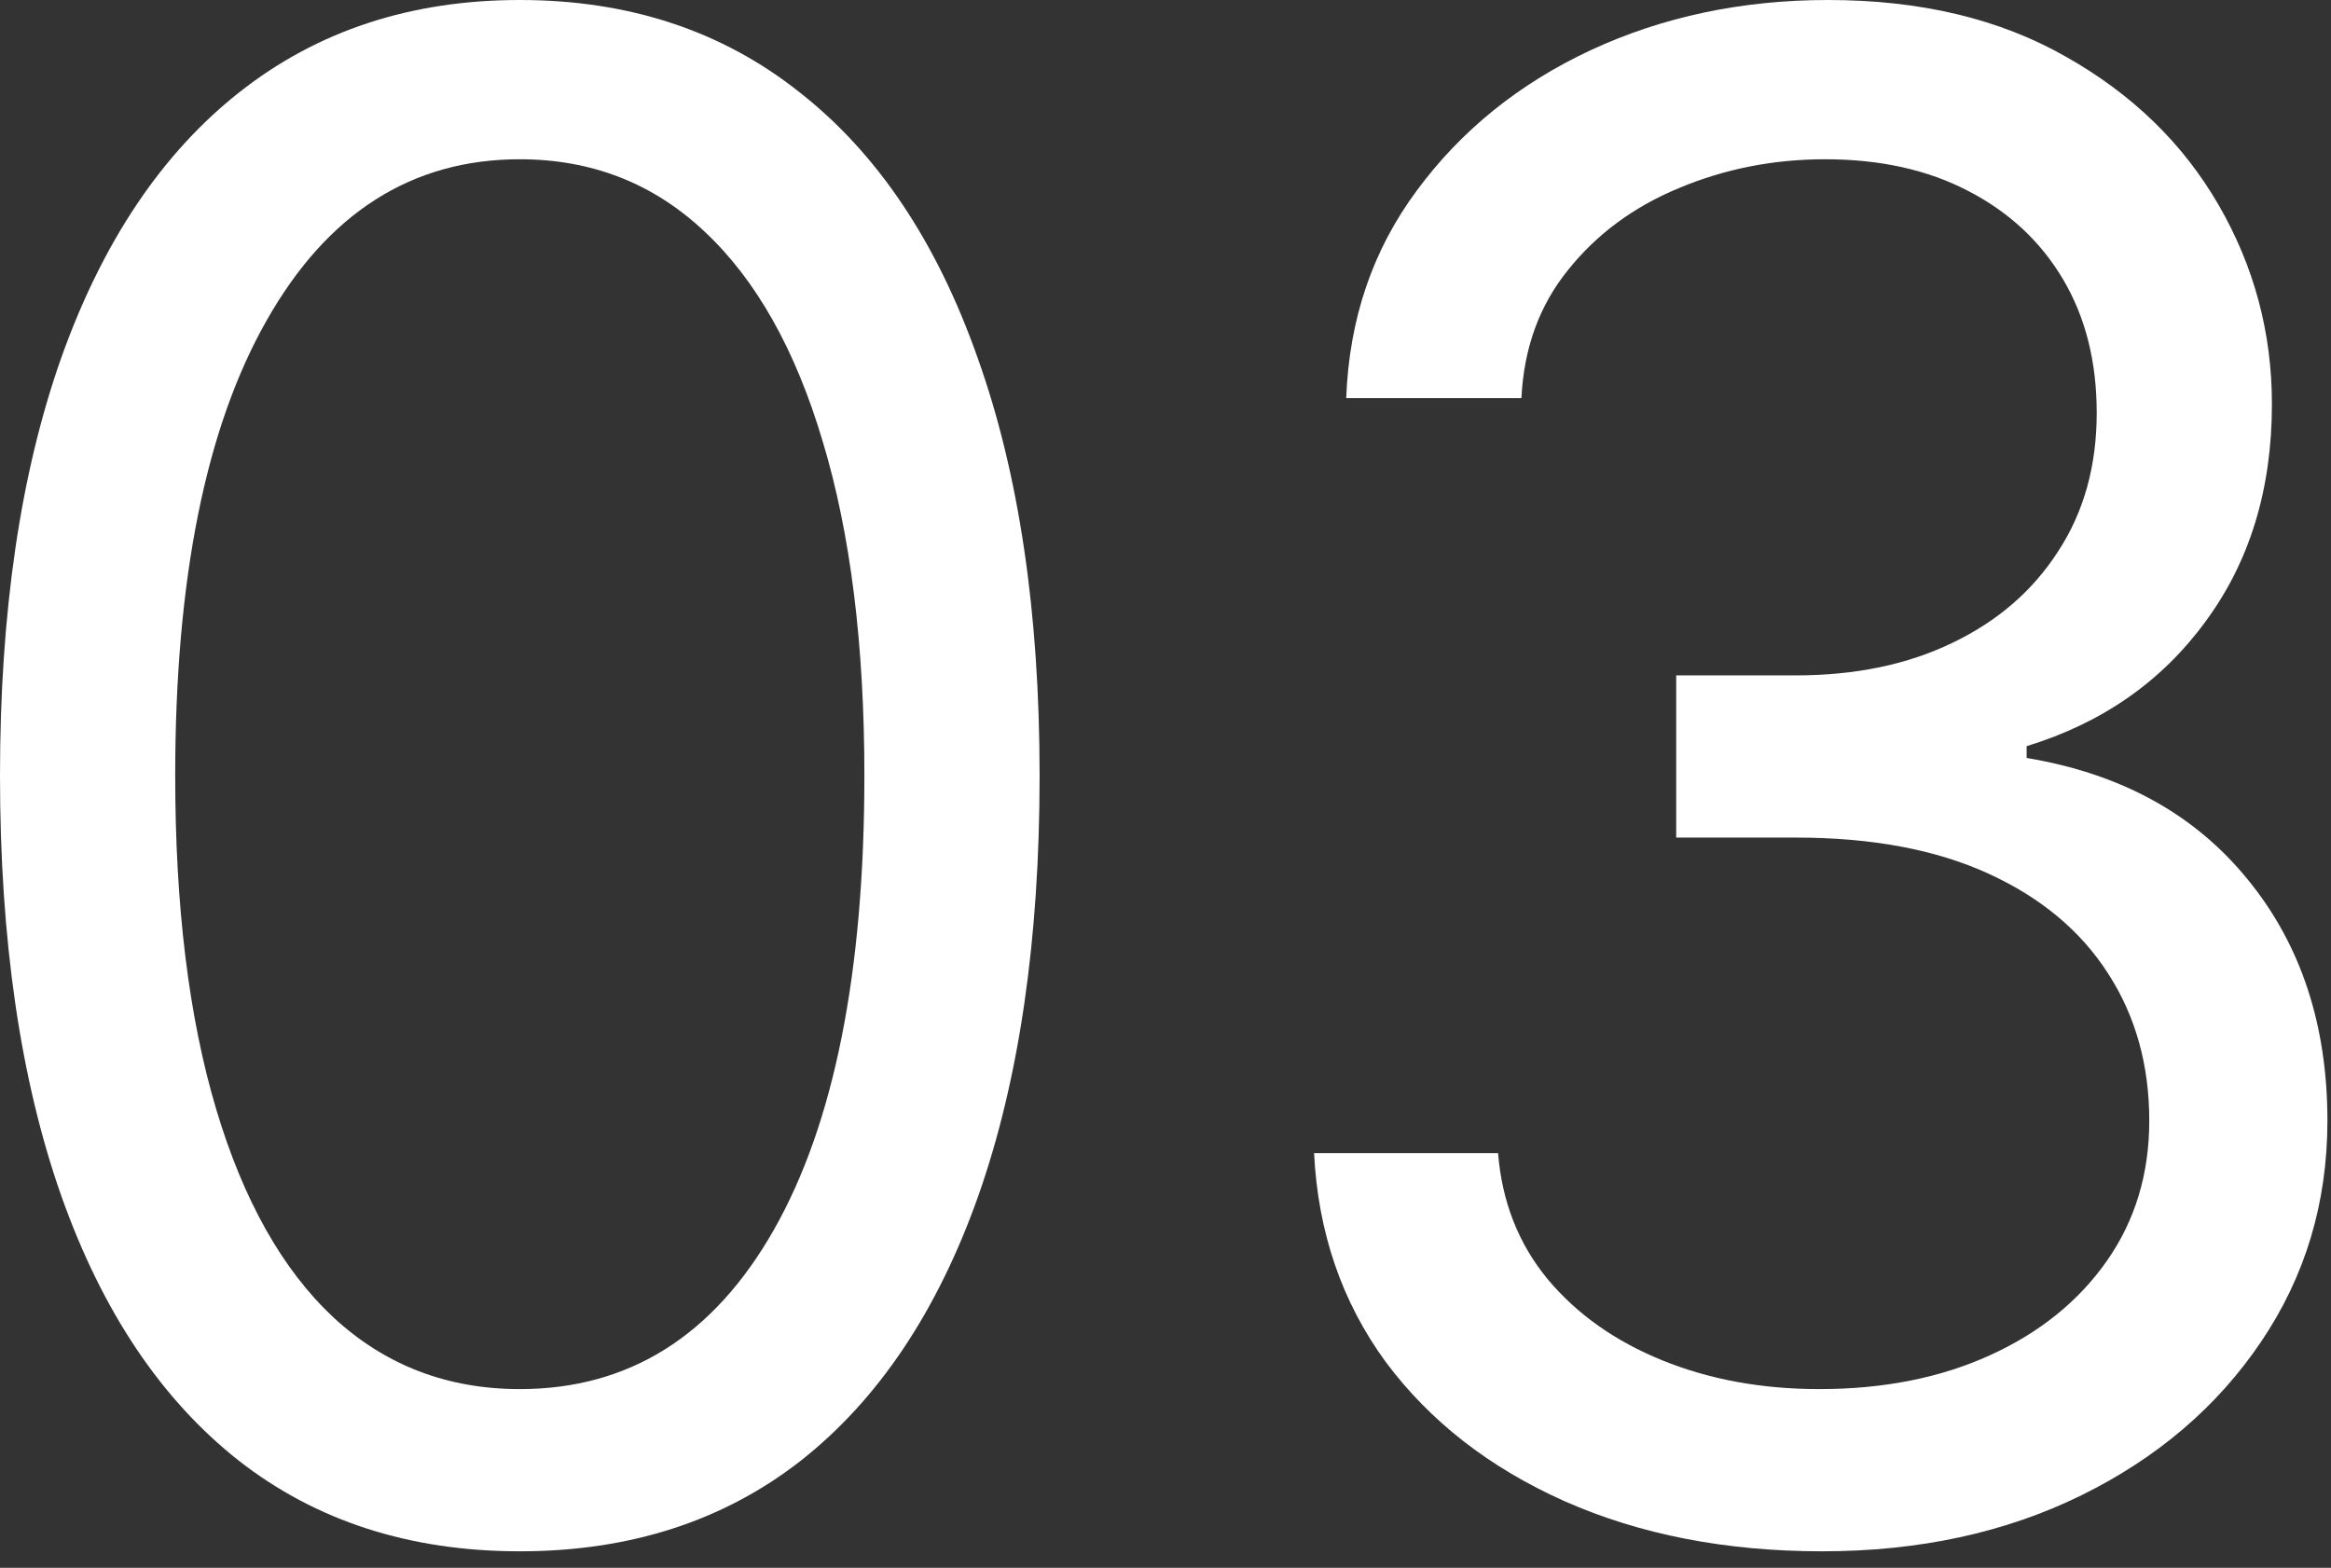
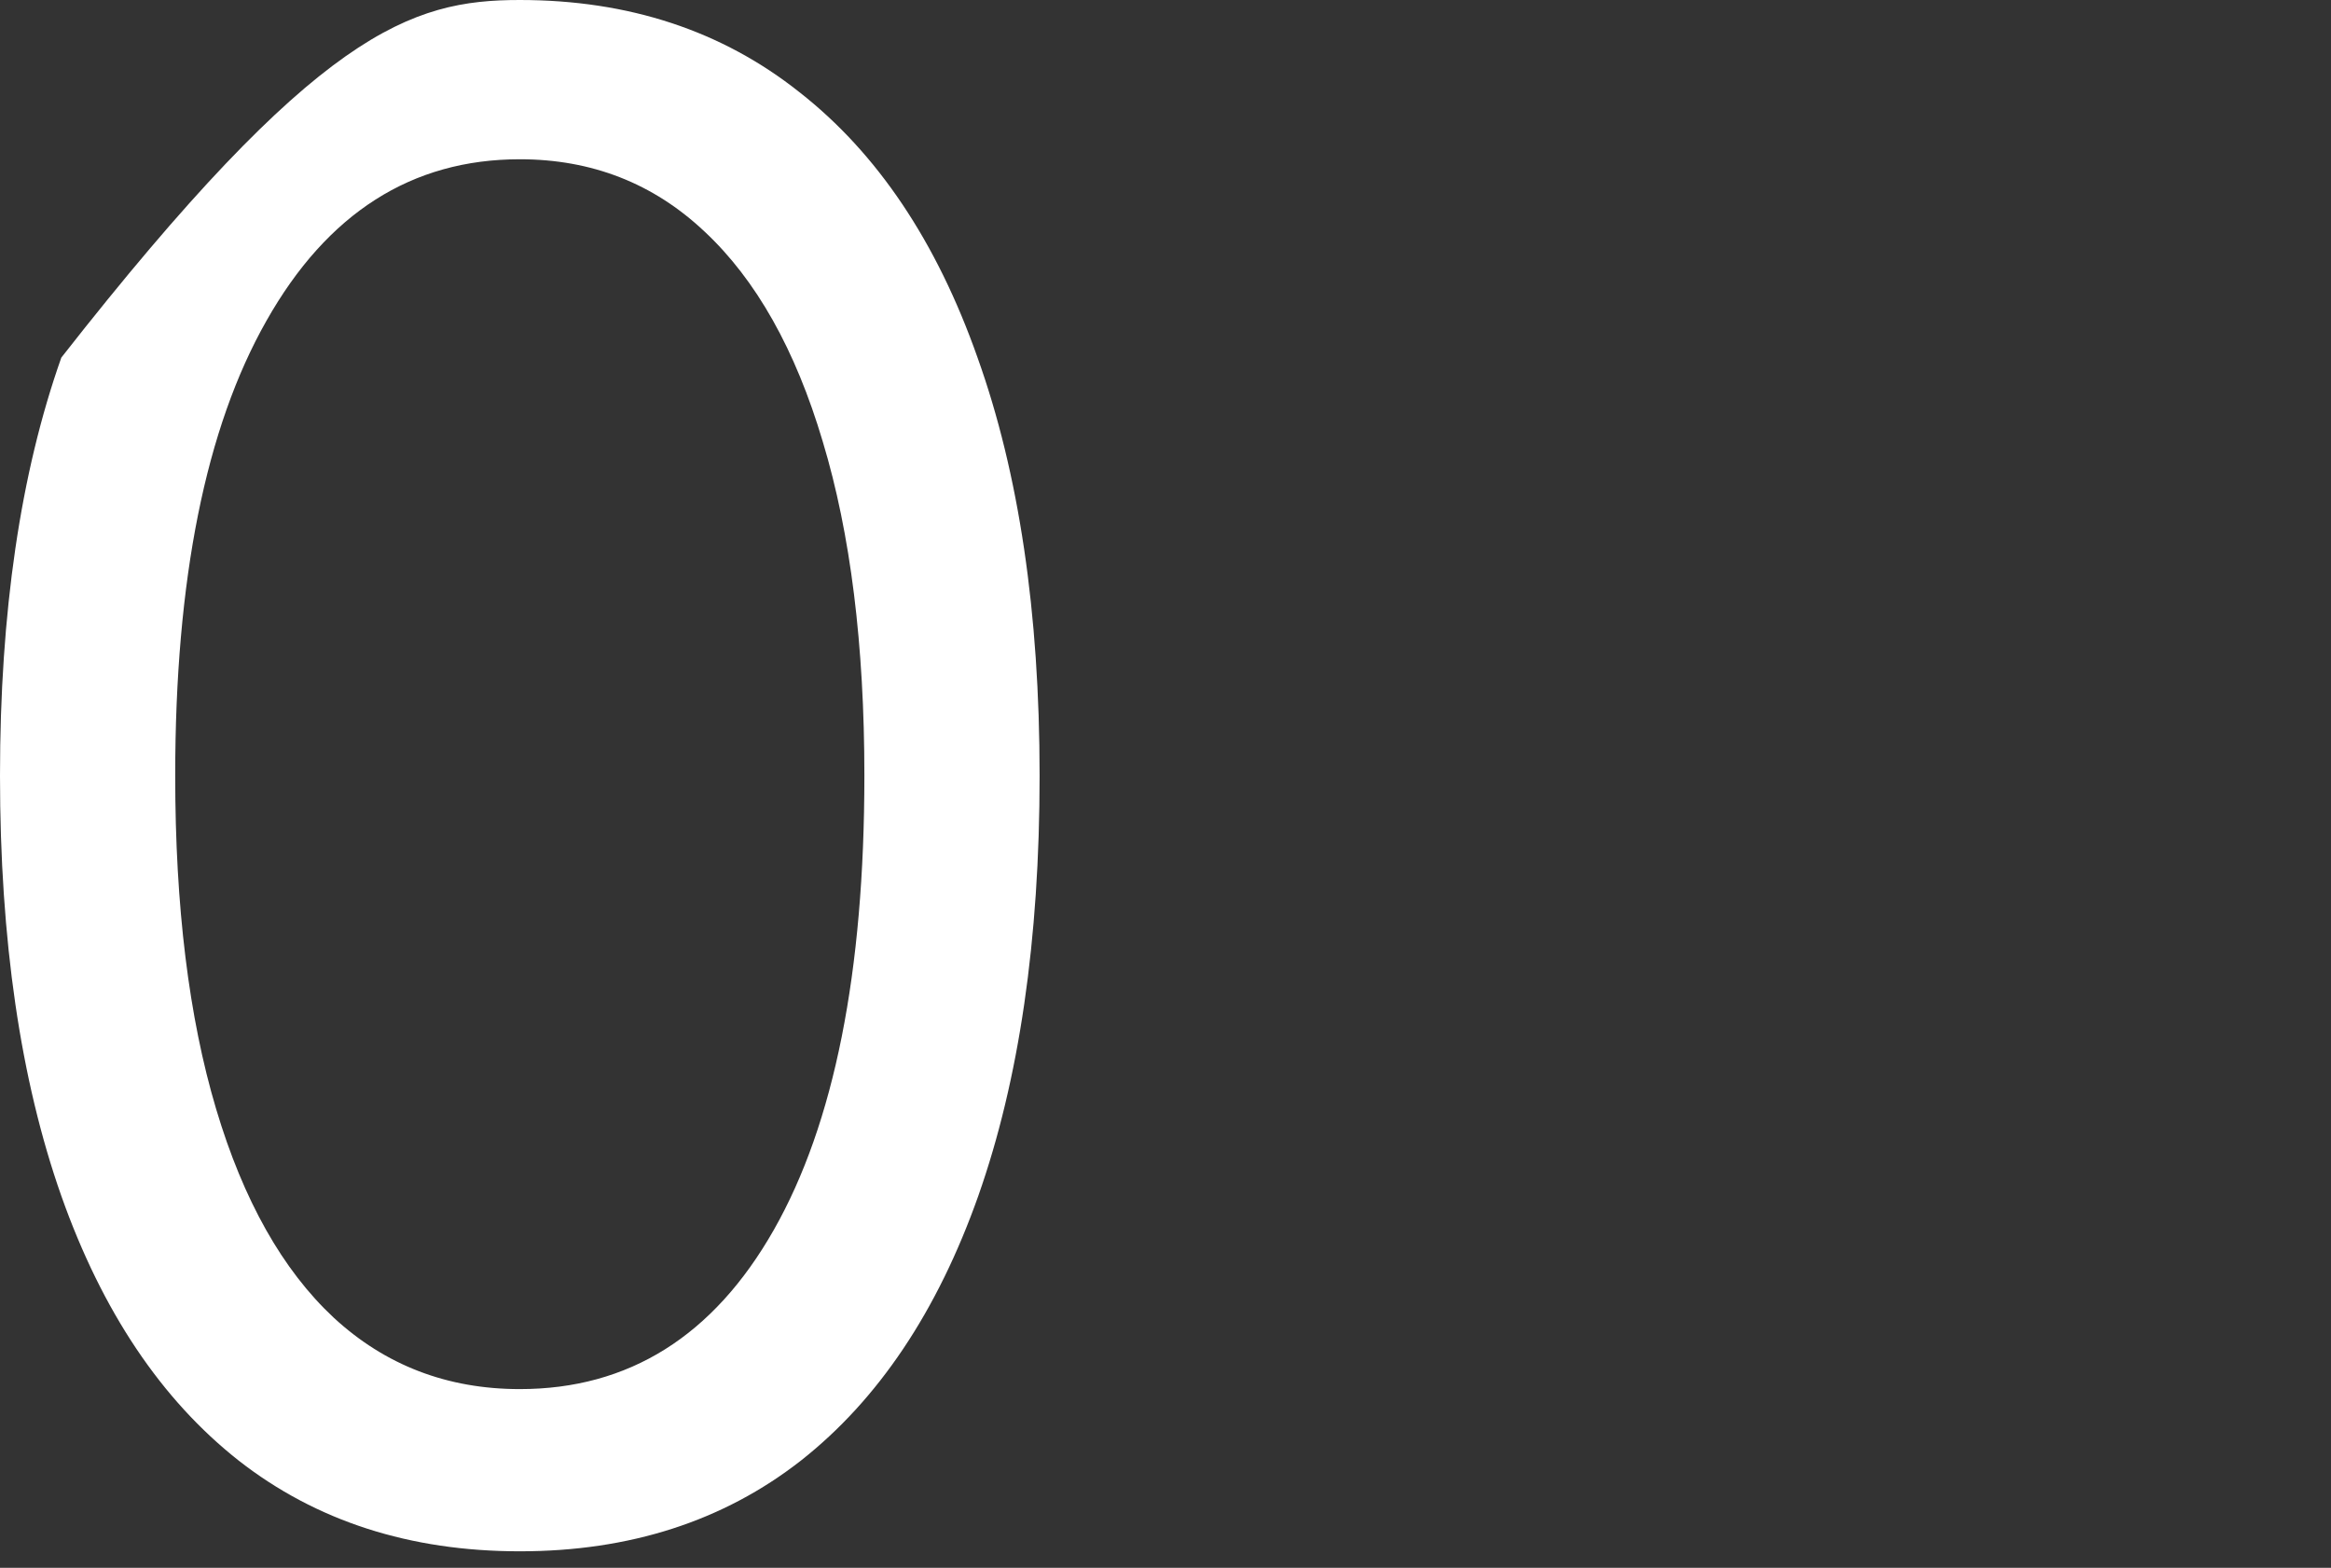
<svg xmlns="http://www.w3.org/2000/svg" width="110" height="74" viewBox="0 0 110 74" fill="none">
  <rect x="0" y="0" width="110" height="74" fill="#333333" stroke="none" />
-   <path d="M24.529 73.22C19.339 73.22 14.917 71.793 11.266 68.94C7.614 66.063 4.823 61.899 2.894 56.447C0.965 50.971 0 44.359 0 36.61C0 28.908 0.965 22.33 2.894 16.878C4.846 11.403 7.648 7.227 11.3 4.35C14.975 1.45 19.385 0 24.529 0C29.674 0 34.072 1.45 37.724 4.35C41.399 7.227 44.201 11.403 46.13 16.878C48.082 22.33 49.059 28.908 49.059 36.61C49.059 44.359 48.094 50.971 46.165 56.447C44.235 61.899 41.445 66.063 37.793 68.94C34.141 71.793 29.72 73.22 24.529 73.22ZM24.529 65.564C29.674 65.564 33.67 63.059 36.518 58.047C39.366 53.036 40.79 45.89 40.79 36.61C40.79 30.439 40.136 25.184 38.827 20.846C37.54 16.507 35.68 13.201 33.245 10.927C30.834 8.654 27.928 7.517 24.529 7.517C19.43 7.517 15.446 10.057 12.575 15.138C9.704 20.196 8.268 27.353 8.268 36.61C8.268 42.782 8.911 48.025 10.198 52.34C11.484 56.655 13.333 59.938 15.744 62.189C18.179 64.439 21.107 65.564 24.529 65.564Z" fill="white" />
-   <path d="M85.99 73.22C81.443 73.22 77.389 72.431 73.829 70.854C70.292 69.276 67.478 67.084 65.388 64.277C63.321 61.446 62.196 58.163 62.012 54.428H70.694C70.878 56.725 71.659 58.709 73.037 60.379C74.415 62.026 76.218 63.302 78.445 64.207C80.673 65.112 83.142 65.564 85.853 65.564C88.884 65.564 91.571 65.031 93.914 63.963C96.257 62.896 98.094 61.411 99.426 59.509C100.758 57.606 101.424 55.403 101.424 52.897C101.424 50.275 100.781 47.967 99.495 45.971C98.209 43.953 96.326 42.376 93.845 41.239C91.365 40.102 88.333 39.533 84.75 39.533H79.1V31.877H84.75C87.552 31.877 90.01 31.367 92.123 30.346C94.259 29.325 95.924 27.887 97.118 26.031C98.335 24.175 98.944 21.994 98.944 19.488C98.944 17.076 98.416 14.976 97.359 13.189C96.303 11.403 94.81 10.011 92.88 9.013C90.974 8.016 88.723 7.517 86.128 7.517C83.694 7.517 81.397 7.969 79.238 8.874C77.102 9.756 75.356 11.043 74.001 12.737C72.646 14.407 71.911 16.426 71.796 18.792H63.528C63.666 15.057 64.78 11.786 66.87 8.979C68.96 6.148 71.693 3.944 75.069 2.366C78.468 0.789 82.201 0 86.266 0C90.63 0 94.373 0.893 97.497 2.68C100.621 4.443 103.021 6.775 104.697 9.675C106.374 12.575 107.212 15.707 107.212 19.071C107.212 23.084 106.167 26.506 104.077 29.337C102.01 32.167 99.197 34.128 95.637 35.218V35.775C100.092 36.517 103.572 38.431 106.075 41.517C108.579 44.58 109.831 48.373 109.831 52.897C109.831 56.771 108.785 60.251 106.695 63.337C104.628 66.399 101.803 68.812 98.221 70.576C94.638 72.339 90.561 73.22 85.99 73.22Z" fill="white" />
+   <path d="M24.529 73.22C19.339 73.22 14.917 71.793 11.266 68.94C7.614 66.063 4.823 61.899 2.894 56.447C0.965 50.971 0 44.359 0 36.61C0 28.908 0.965 22.33 2.894 16.878C14.975 1.45 19.385 0 24.529 0C29.674 0 34.072 1.45 37.724 4.35C41.399 7.227 44.201 11.403 46.13 16.878C48.082 22.33 49.059 28.908 49.059 36.61C49.059 44.359 48.094 50.971 46.165 56.447C44.235 61.899 41.445 66.063 37.793 68.94C34.141 71.793 29.72 73.22 24.529 73.22ZM24.529 65.564C29.674 65.564 33.67 63.059 36.518 58.047C39.366 53.036 40.79 45.89 40.79 36.61C40.79 30.439 40.136 25.184 38.827 20.846C37.54 16.507 35.68 13.201 33.245 10.927C30.834 8.654 27.928 7.517 24.529 7.517C19.43 7.517 15.446 10.057 12.575 15.138C9.704 20.196 8.268 27.353 8.268 36.61C8.268 42.782 8.911 48.025 10.198 52.34C11.484 56.655 13.333 59.938 15.744 62.189C18.179 64.439 21.107 65.564 24.529 65.564Z" fill="white" />
</svg>